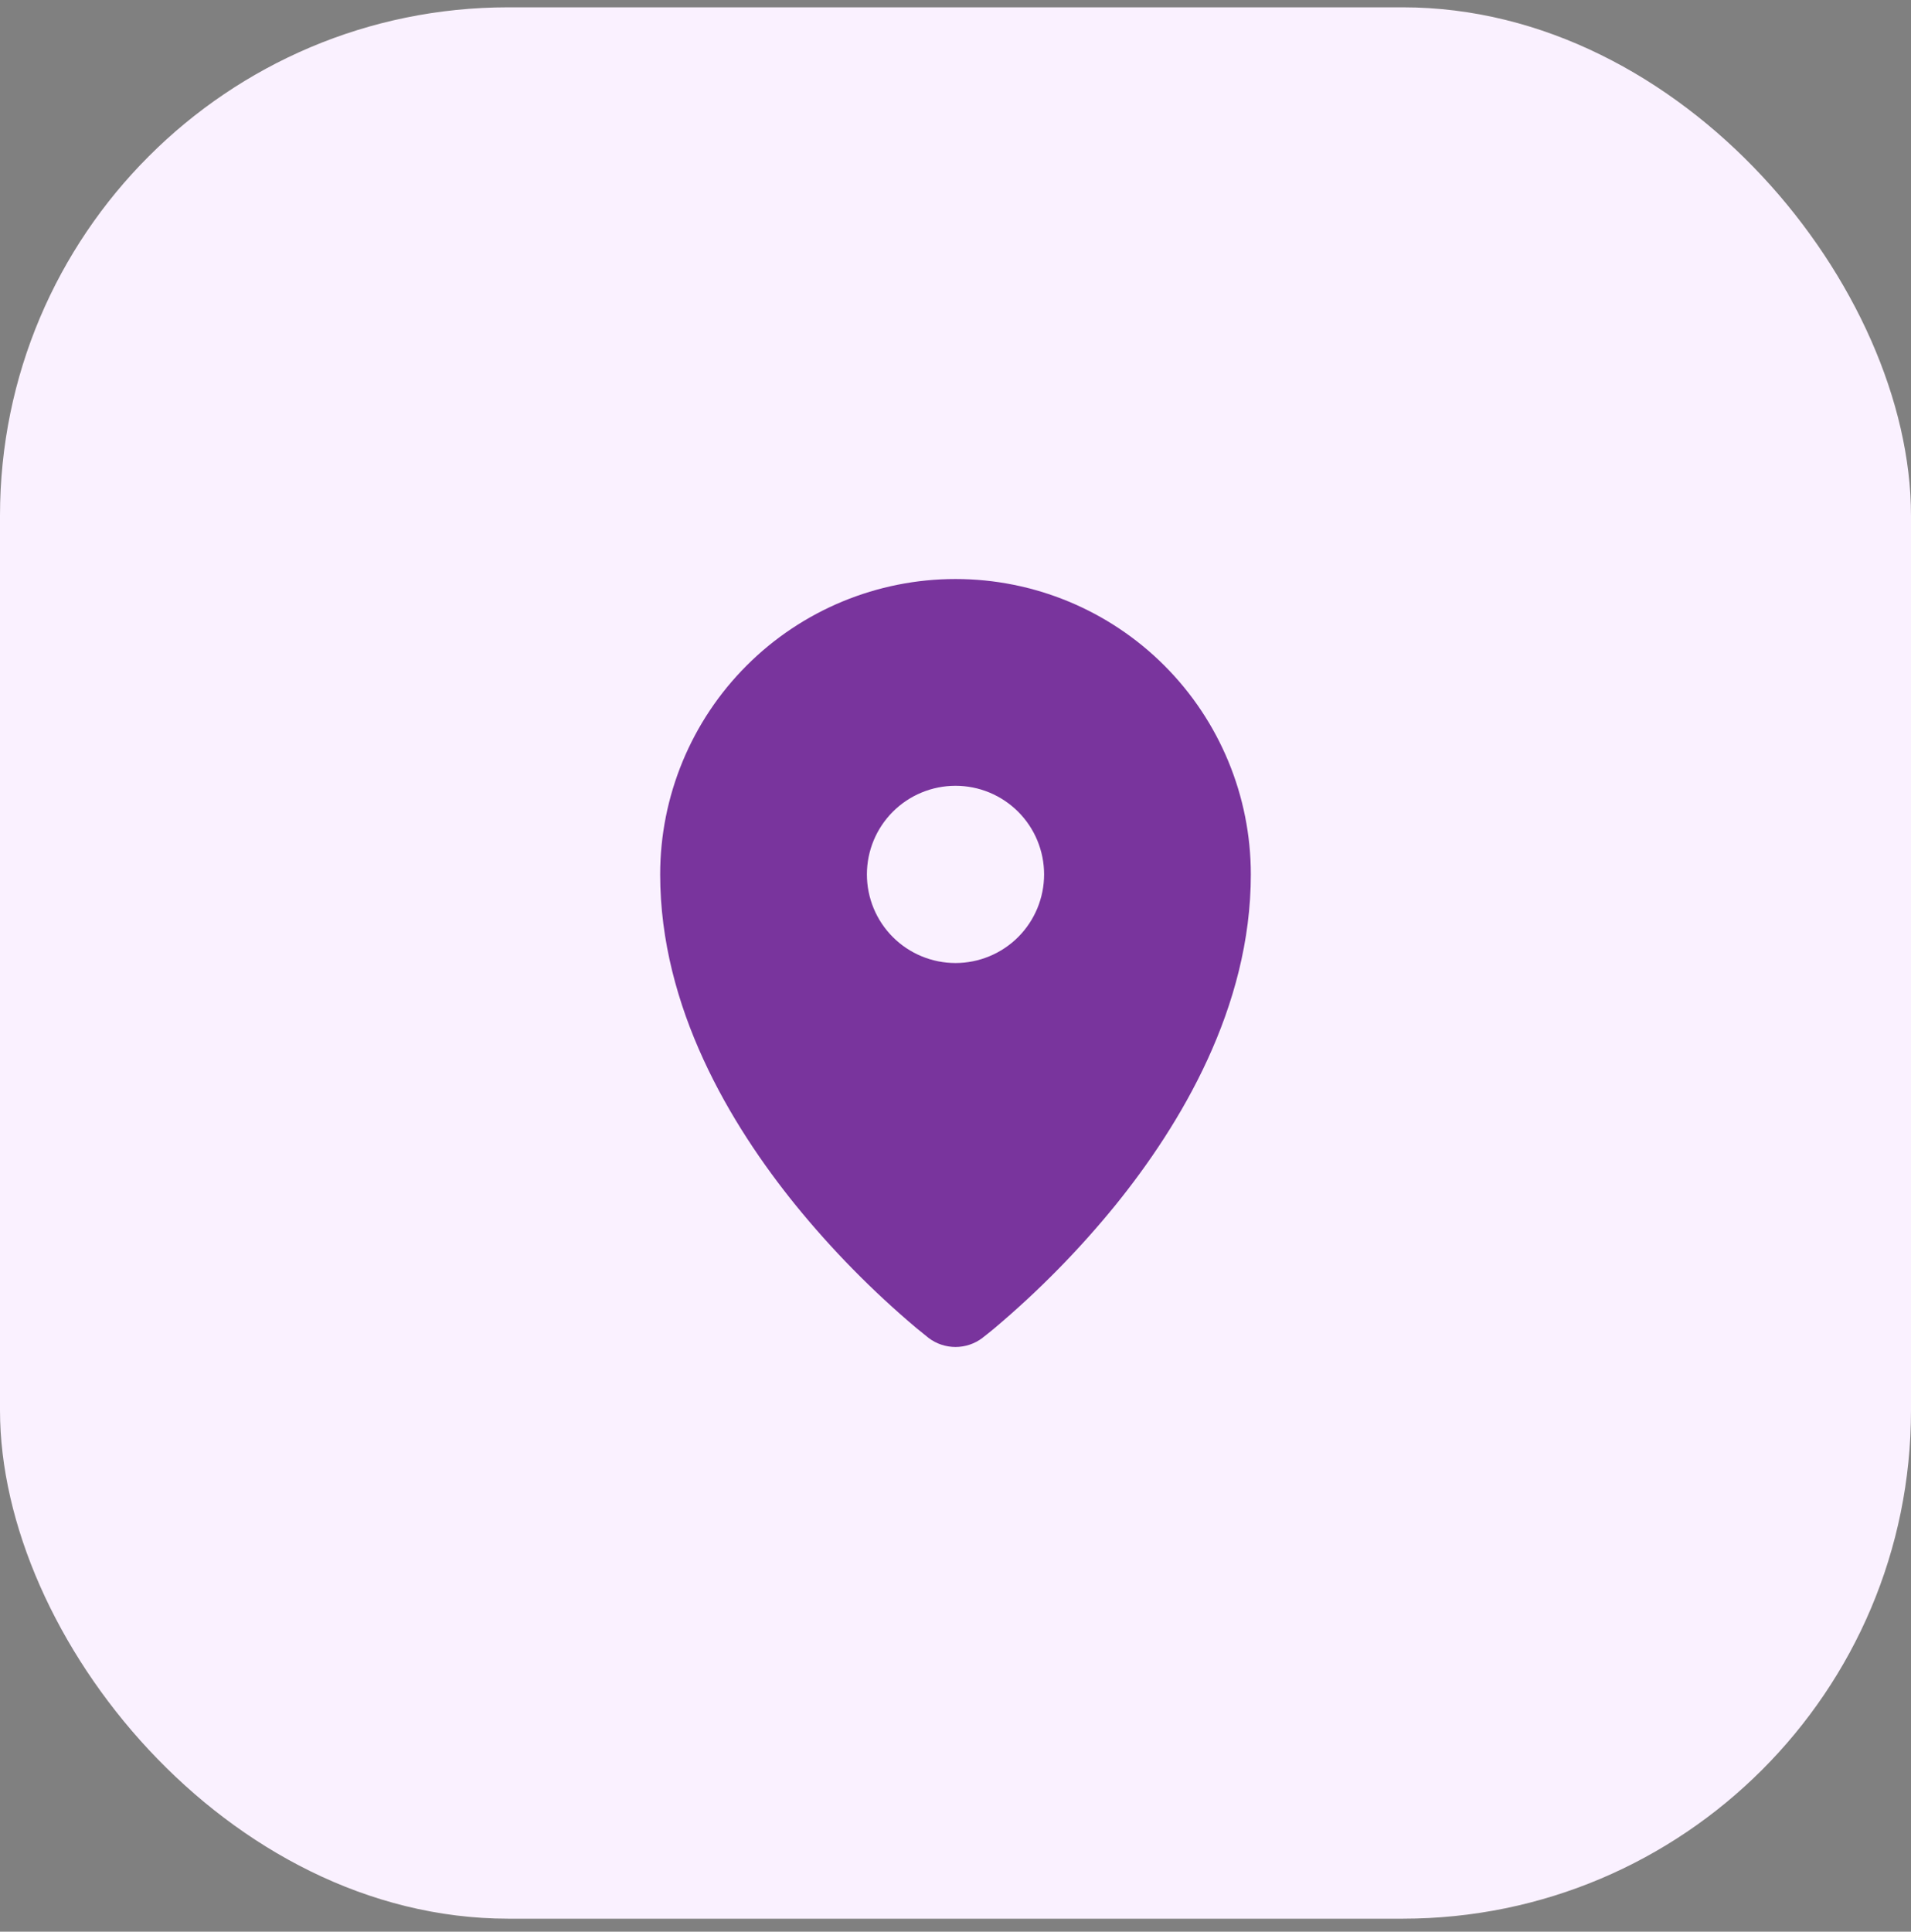
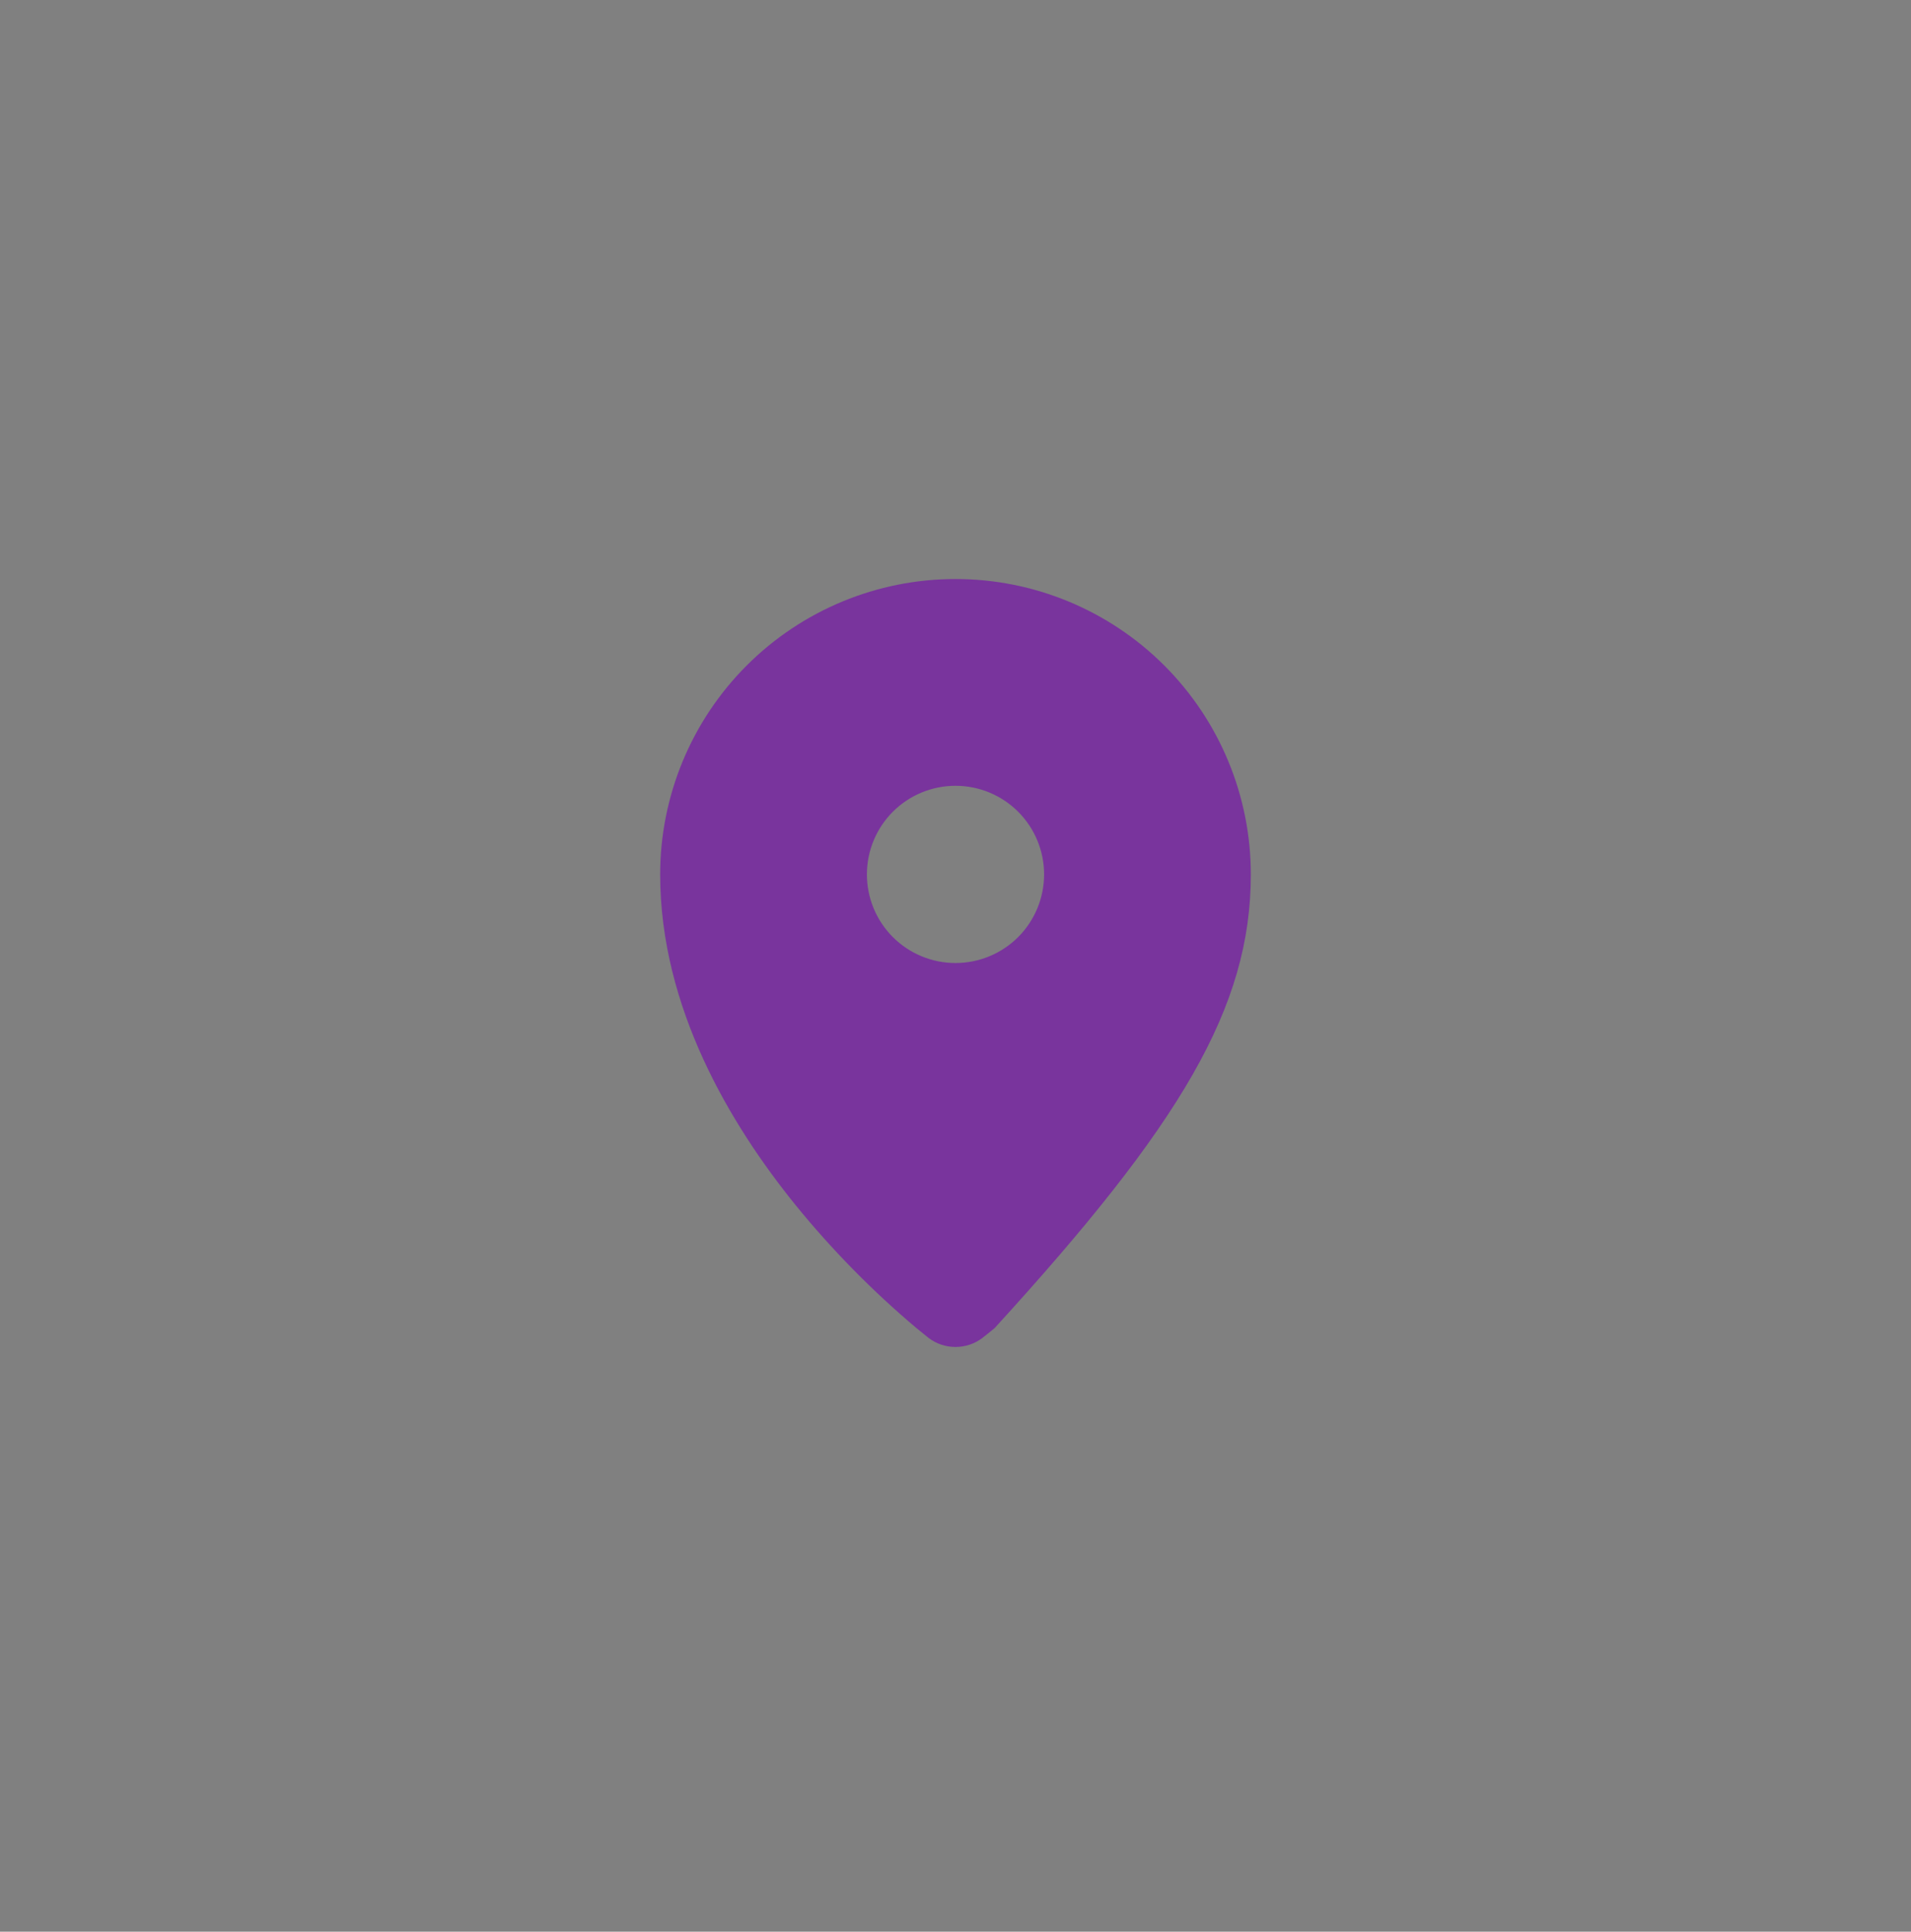
<svg xmlns="http://www.w3.org/2000/svg" width="94" height="95" viewBox="0 0 94 95" fill="none">
  <rect x="0" y="0" width="94" height="95" fill="#808080" stroke="none" />
-   <rect y="0.36" width="94" height="94" rx="25" fill="#FAF1FF" />
-   <path fill-rule="evenodd" clip-rule="evenodd" d="M45.66 65.785L45.669 65.793L45.675 65.799C46.056 66.088 46.522 66.244 47 66.244C47.478 66.244 47.944 66.088 48.325 65.799L48.331 65.793L48.339 65.785L48.374 65.758C48.561 65.614 48.745 65.466 48.926 65.314C51.093 63.488 53.083 61.462 54.871 59.265C58.07 55.307 61.527 49.555 61.527 43.003C61.527 39.15 59.997 35.455 57.272 32.73C54.548 30.006 50.853 28.476 47 28.476C43.147 28.476 39.452 30.006 36.728 32.73C34.003 35.455 32.473 39.15 32.473 43.003C32.473 49.555 35.93 55.307 39.132 59.265C40.92 61.462 42.91 63.488 45.077 65.314L45.626 65.758L45.66 65.785ZM47 47.361C47.572 47.361 48.139 47.248 48.668 47.029C49.197 46.81 49.677 46.489 50.082 46.085C50.486 45.68 50.807 45.199 51.026 44.671C51.245 44.142 51.358 43.575 51.358 43.003C51.358 42.431 51.245 41.864 51.026 41.335C50.807 40.806 50.486 40.326 50.082 39.921C49.677 39.517 49.197 39.196 48.668 38.976C48.139 38.757 47.572 38.645 47 38.645C45.844 38.645 44.736 39.104 43.918 39.921C43.101 40.739 42.642 41.847 42.642 43.003C42.642 44.159 43.101 45.267 43.918 46.085C44.736 46.902 45.844 47.361 47 47.361Z" fill="#79349D" />
+   <path fill-rule="evenodd" clip-rule="evenodd" d="M45.66 65.785L45.669 65.793L45.675 65.799C46.056 66.088 46.522 66.244 47 66.244C47.478 66.244 47.944 66.088 48.325 65.799L48.331 65.793L48.339 65.785L48.374 65.758C48.561 65.614 48.745 65.466 48.926 65.314C58.07 55.307 61.527 49.555 61.527 43.003C61.527 39.15 59.997 35.455 57.272 32.73C54.548 30.006 50.853 28.476 47 28.476C43.147 28.476 39.452 30.006 36.728 32.73C34.003 35.455 32.473 39.15 32.473 43.003C32.473 49.555 35.93 55.307 39.132 59.265C40.92 61.462 42.91 63.488 45.077 65.314L45.626 65.758L45.66 65.785ZM47 47.361C47.572 47.361 48.139 47.248 48.668 47.029C49.197 46.81 49.677 46.489 50.082 46.085C50.486 45.68 50.807 45.199 51.026 44.671C51.245 44.142 51.358 43.575 51.358 43.003C51.358 42.431 51.245 41.864 51.026 41.335C50.807 40.806 50.486 40.326 50.082 39.921C49.677 39.517 49.197 39.196 48.668 38.976C48.139 38.757 47.572 38.645 47 38.645C45.844 38.645 44.736 39.104 43.918 39.921C43.101 40.739 42.642 41.847 42.642 43.003C42.642 44.159 43.101 45.267 43.918 46.085C44.736 46.902 45.844 47.361 47 47.361Z" fill="#79349D" />
</svg>